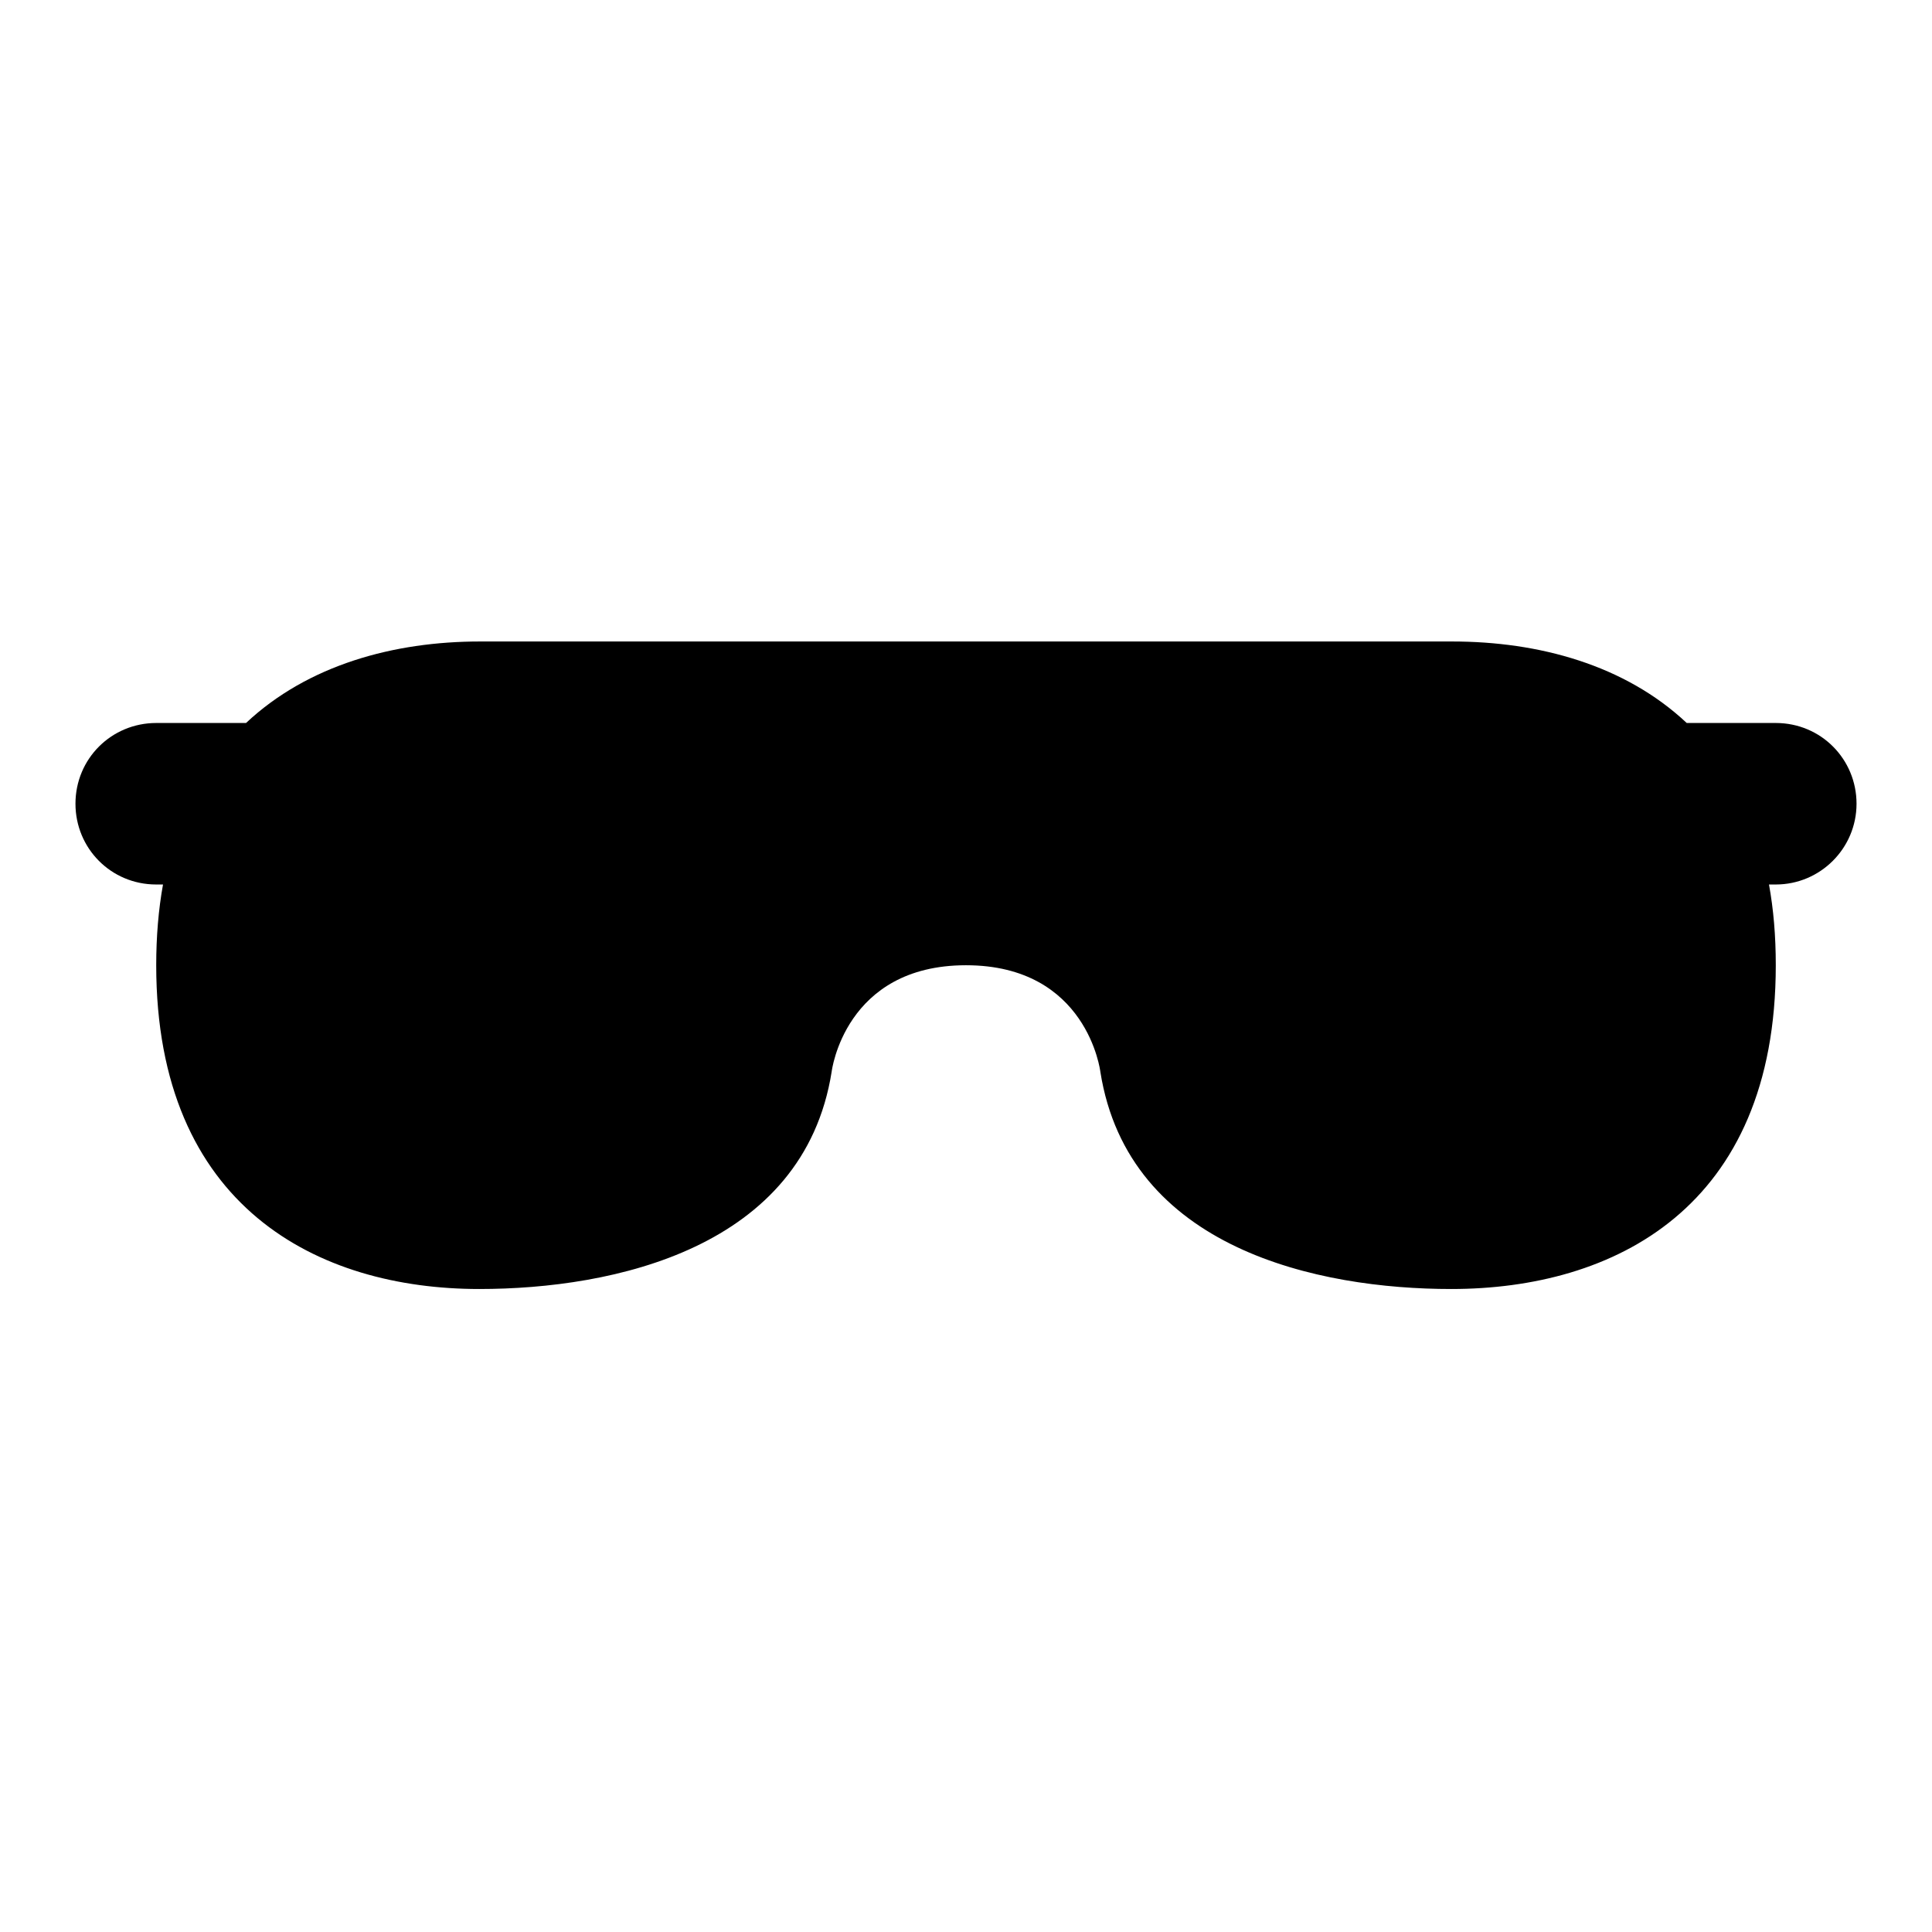
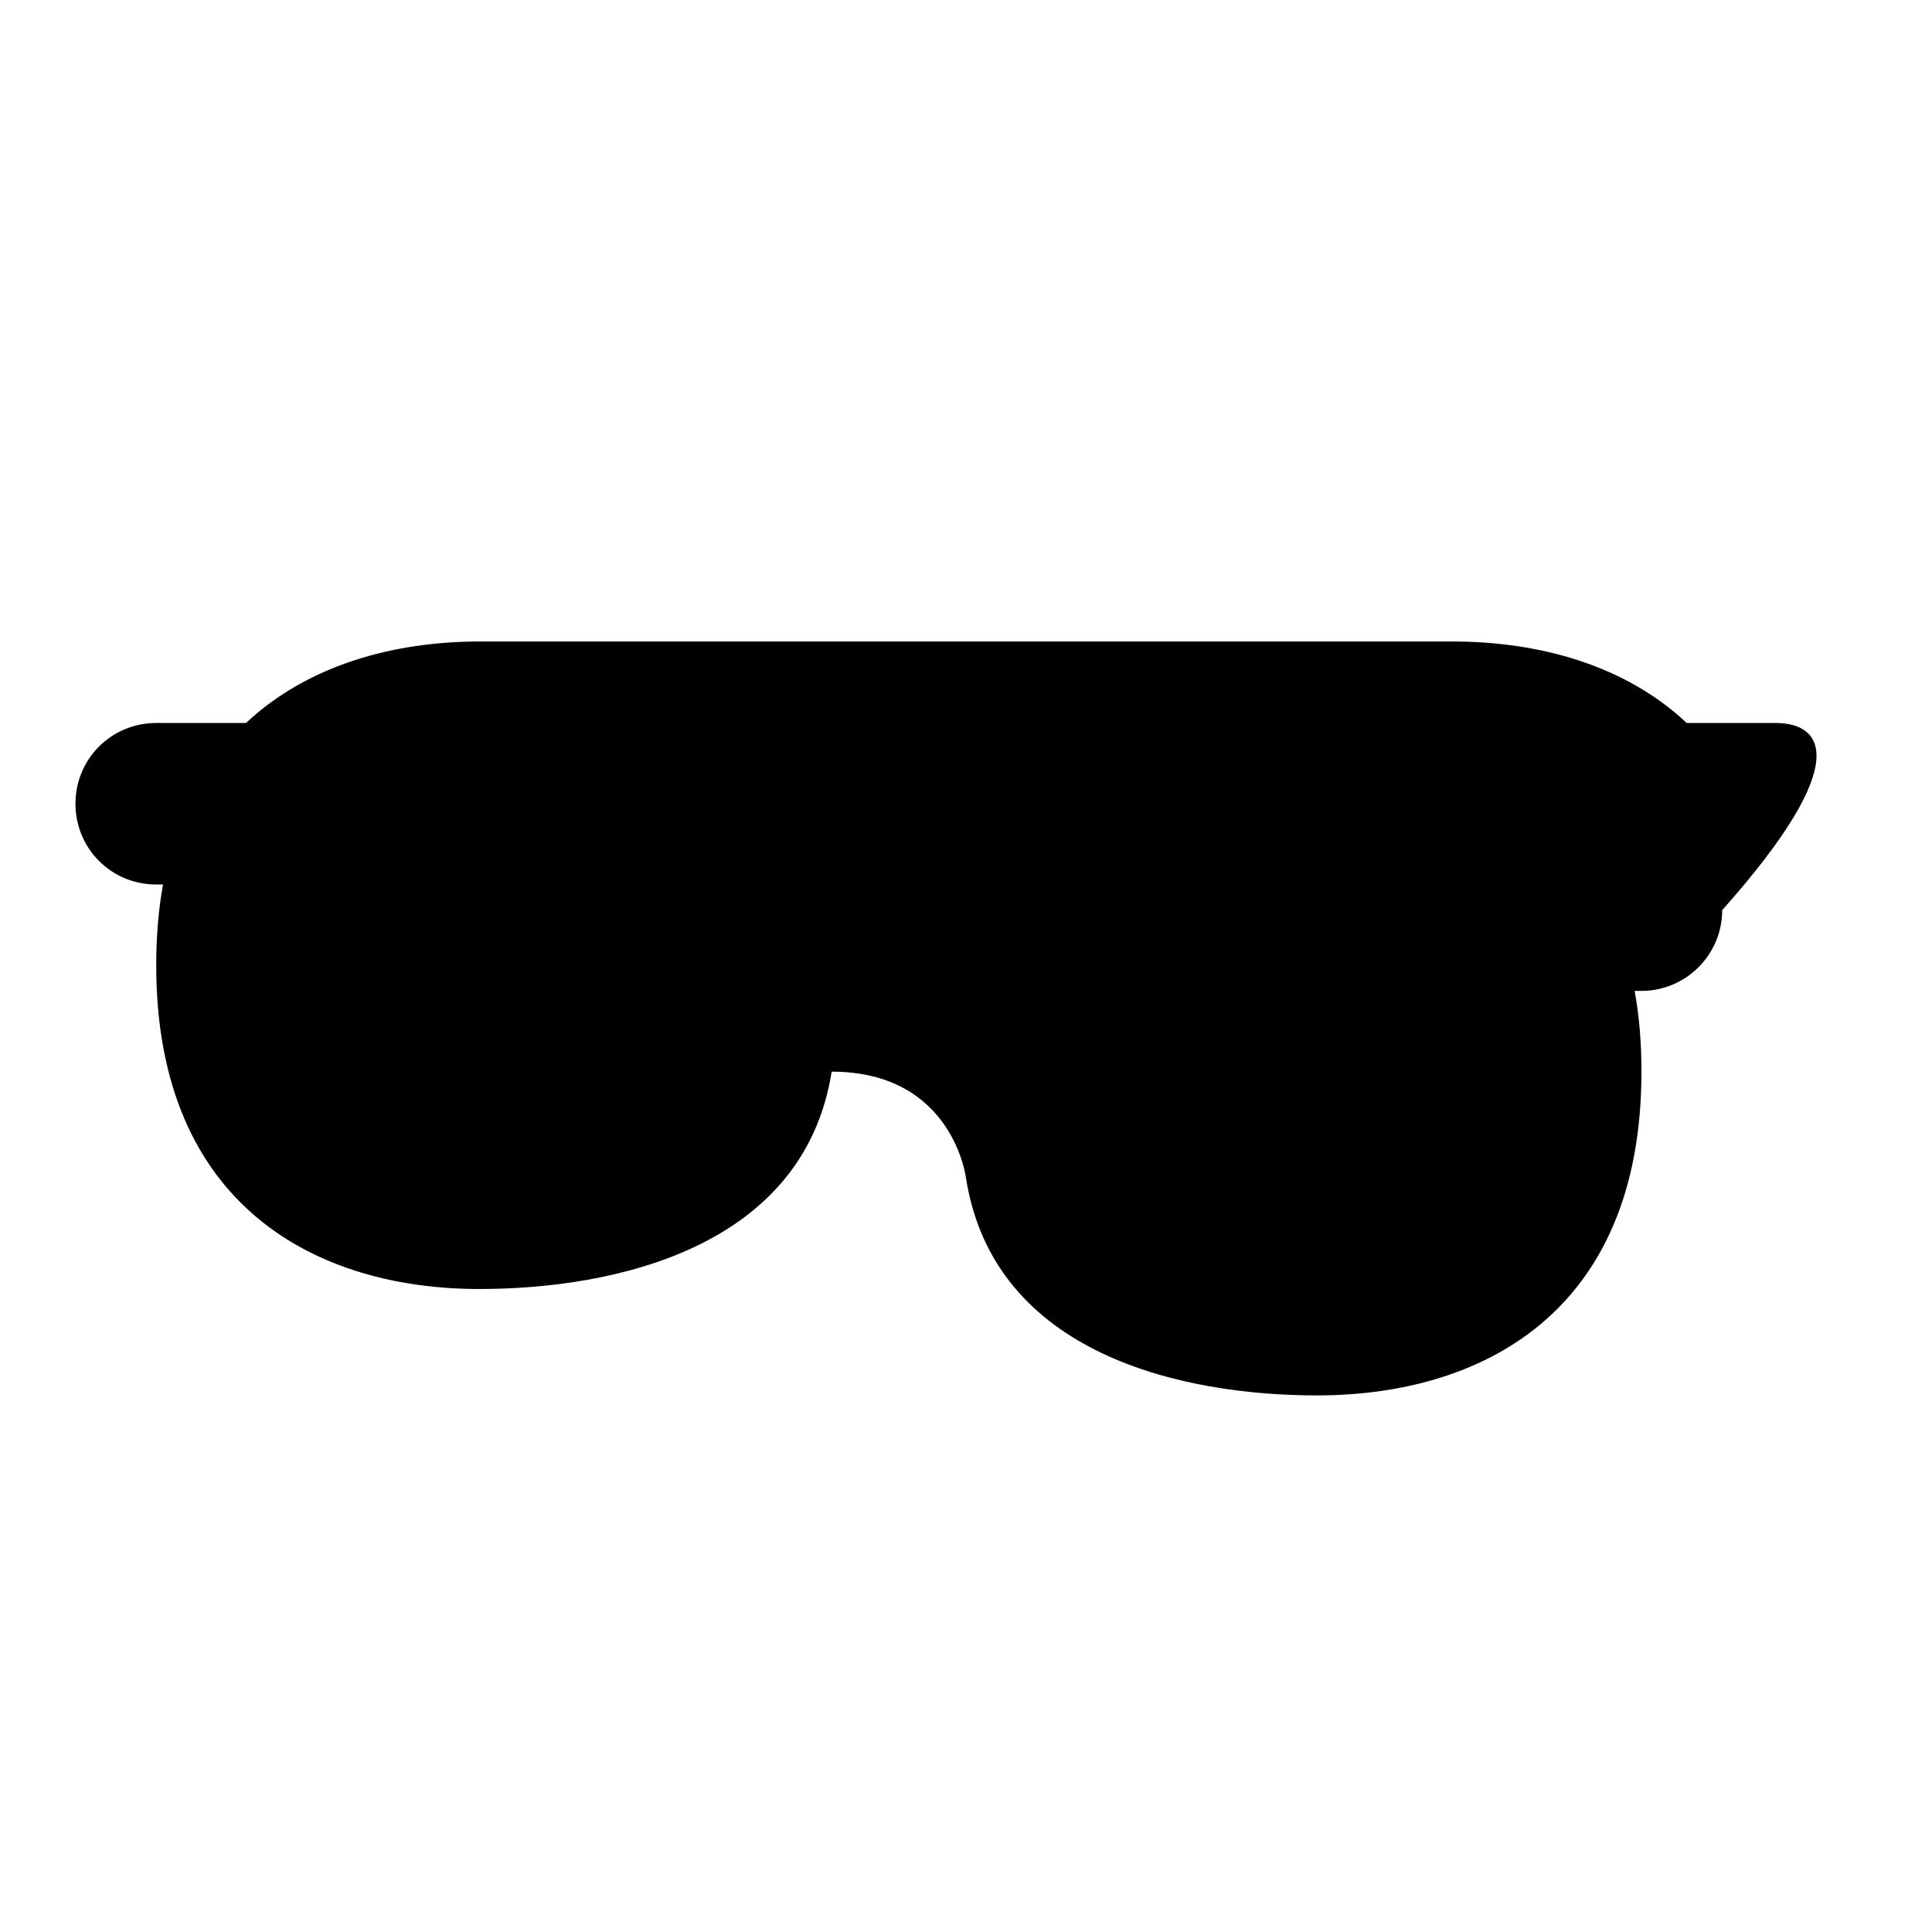
<svg xmlns="http://www.w3.org/2000/svg" version="1.1" x="0px" y="0px" viewBox="0 0 256 256" enable-background="new 0 0 256 256" xml:space="preserve">
  <g>
    <g>
      <g>
-         <path fill="#000000" d="M235.3,95.8h-10.7c-0.4,0-0.7,0-1.1,0c-8.2-7.7-19.6-10.8-31.1-10.8h-53.7h-21.5H63.6c-11.4,0-22.8,3.1-31,10.8c-0.4,0-0.7,0-1.1,0H20.7c-5.9,0-10.7,4.7-10.7,10.7c0,5.9,4.7,10.7,10.7,10.7h0.9c-0.6,3.3-0.9,6.9-0.9,10.7c0,32.1,21.5,42.9,42.8,42.9c17.8,0,43-5.4,46.7-28.8c0,0,1.7-14.1,17.8-14.1c16.1,0,17.8,14.1,17.8,14.1c3.7,23.5,28.9,28.8,46.5,28.8c21.5,0,43-10.7,43-42.9c0-3.9-0.3-7.4-0.9-10.7h0.9c5.9,0,10.7-4.8,10.7-10.7C246,100.6,241.3,95.8,235.3,95.8z" />
+         <path fill="#000000" d="M235.3,95.8h-10.7c-0.4,0-0.7,0-1.1,0c-8.2-7.7-19.6-10.8-31.1-10.8h-53.7h-21.5H63.6c-11.4,0-22.8,3.1-31,10.8c-0.4,0-0.7,0-1.1,0H20.7c-5.9,0-10.7,4.7-10.7,10.7c0,5.9,4.7,10.7,10.7,10.7h0.9c-0.6,3.3-0.9,6.9-0.9,10.7c0,32.1,21.5,42.9,42.8,42.9c17.8,0,43-5.4,46.7-28.8c16.1,0,17.8,14.1,17.8,14.1c3.7,23.5,28.9,28.8,46.5,28.8c21.5,0,43-10.7,43-42.9c0-3.9-0.3-7.4-0.9-10.7h0.9c5.9,0,10.7-4.8,10.7-10.7C246,100.6,241.3,95.8,235.3,95.8z" />
      </g>
      <g />
      <g />
      <g />
      <g />
      <g />
      <g />
      <g />
      <g />
      <g />
      <g />
      <g />
      <g />
      <g />
      <g />
      <g />
    </g>
  </g>
</svg>